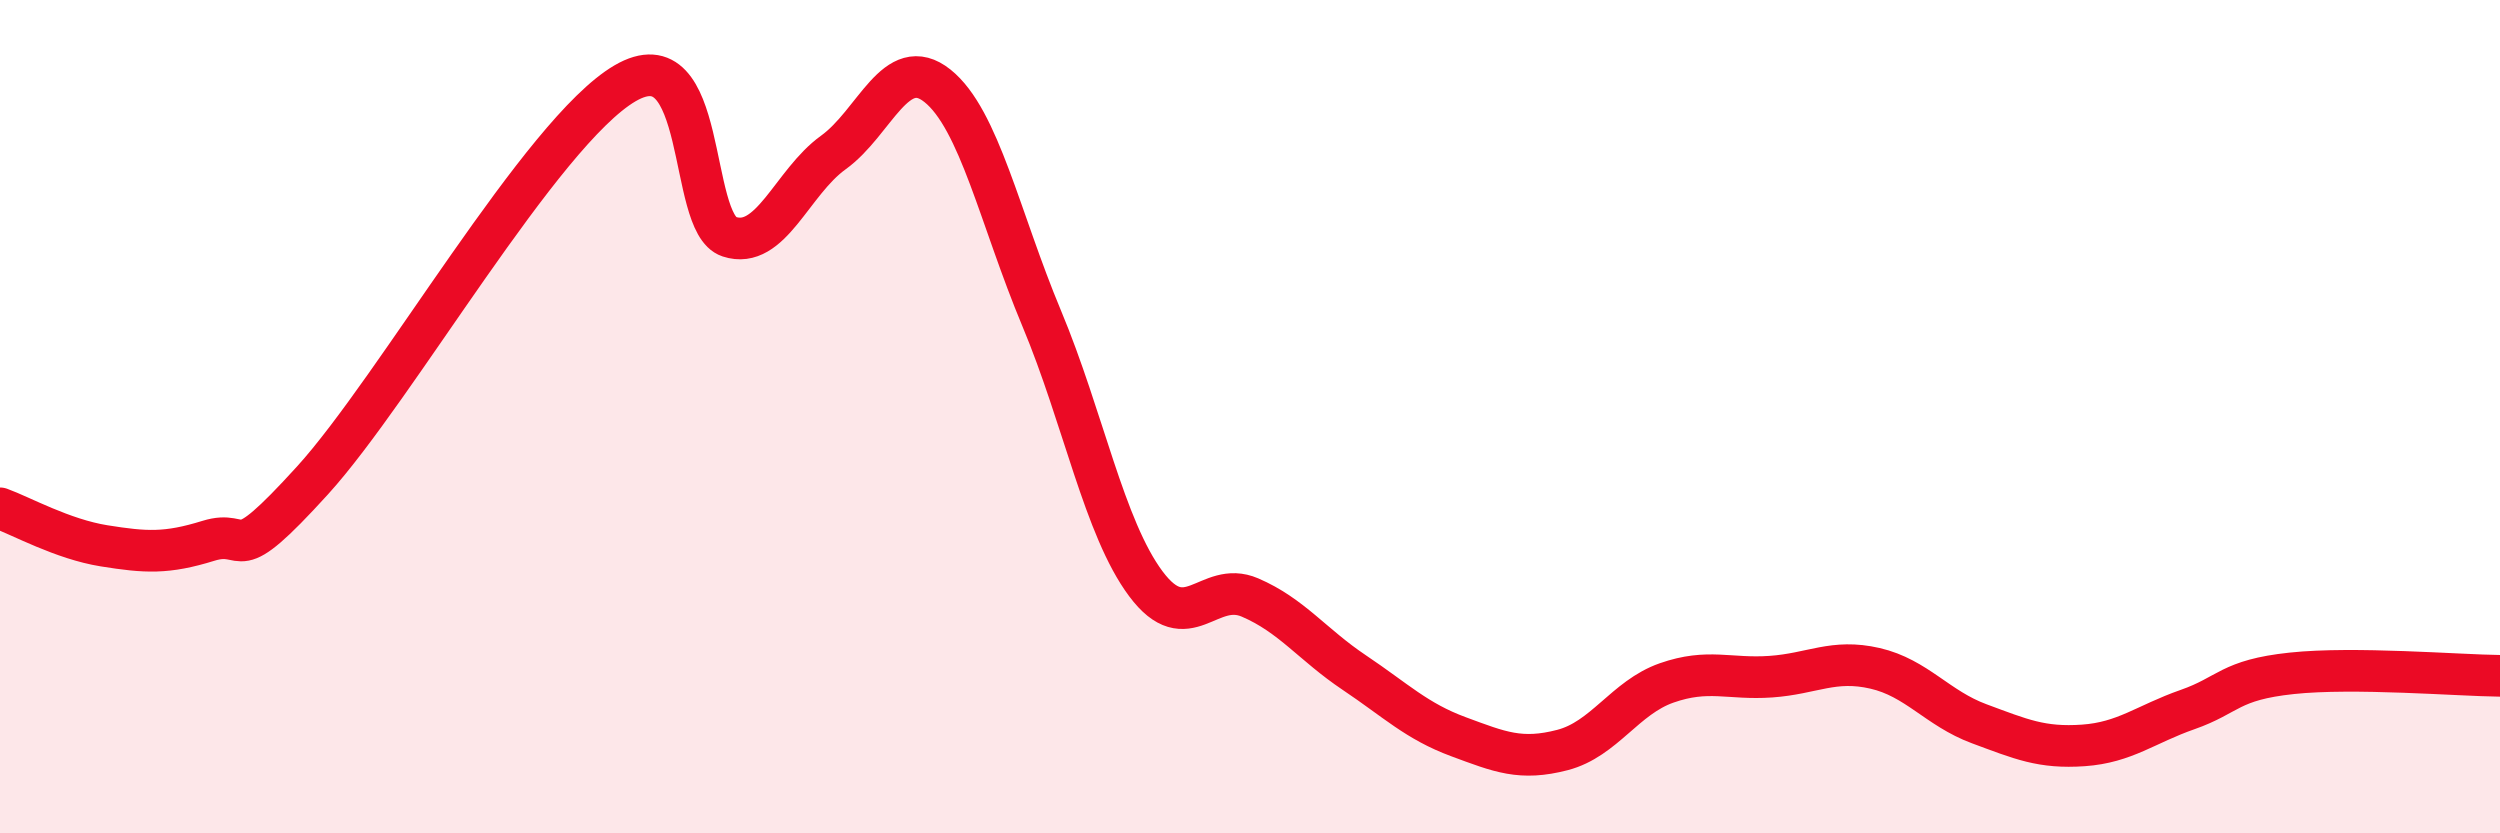
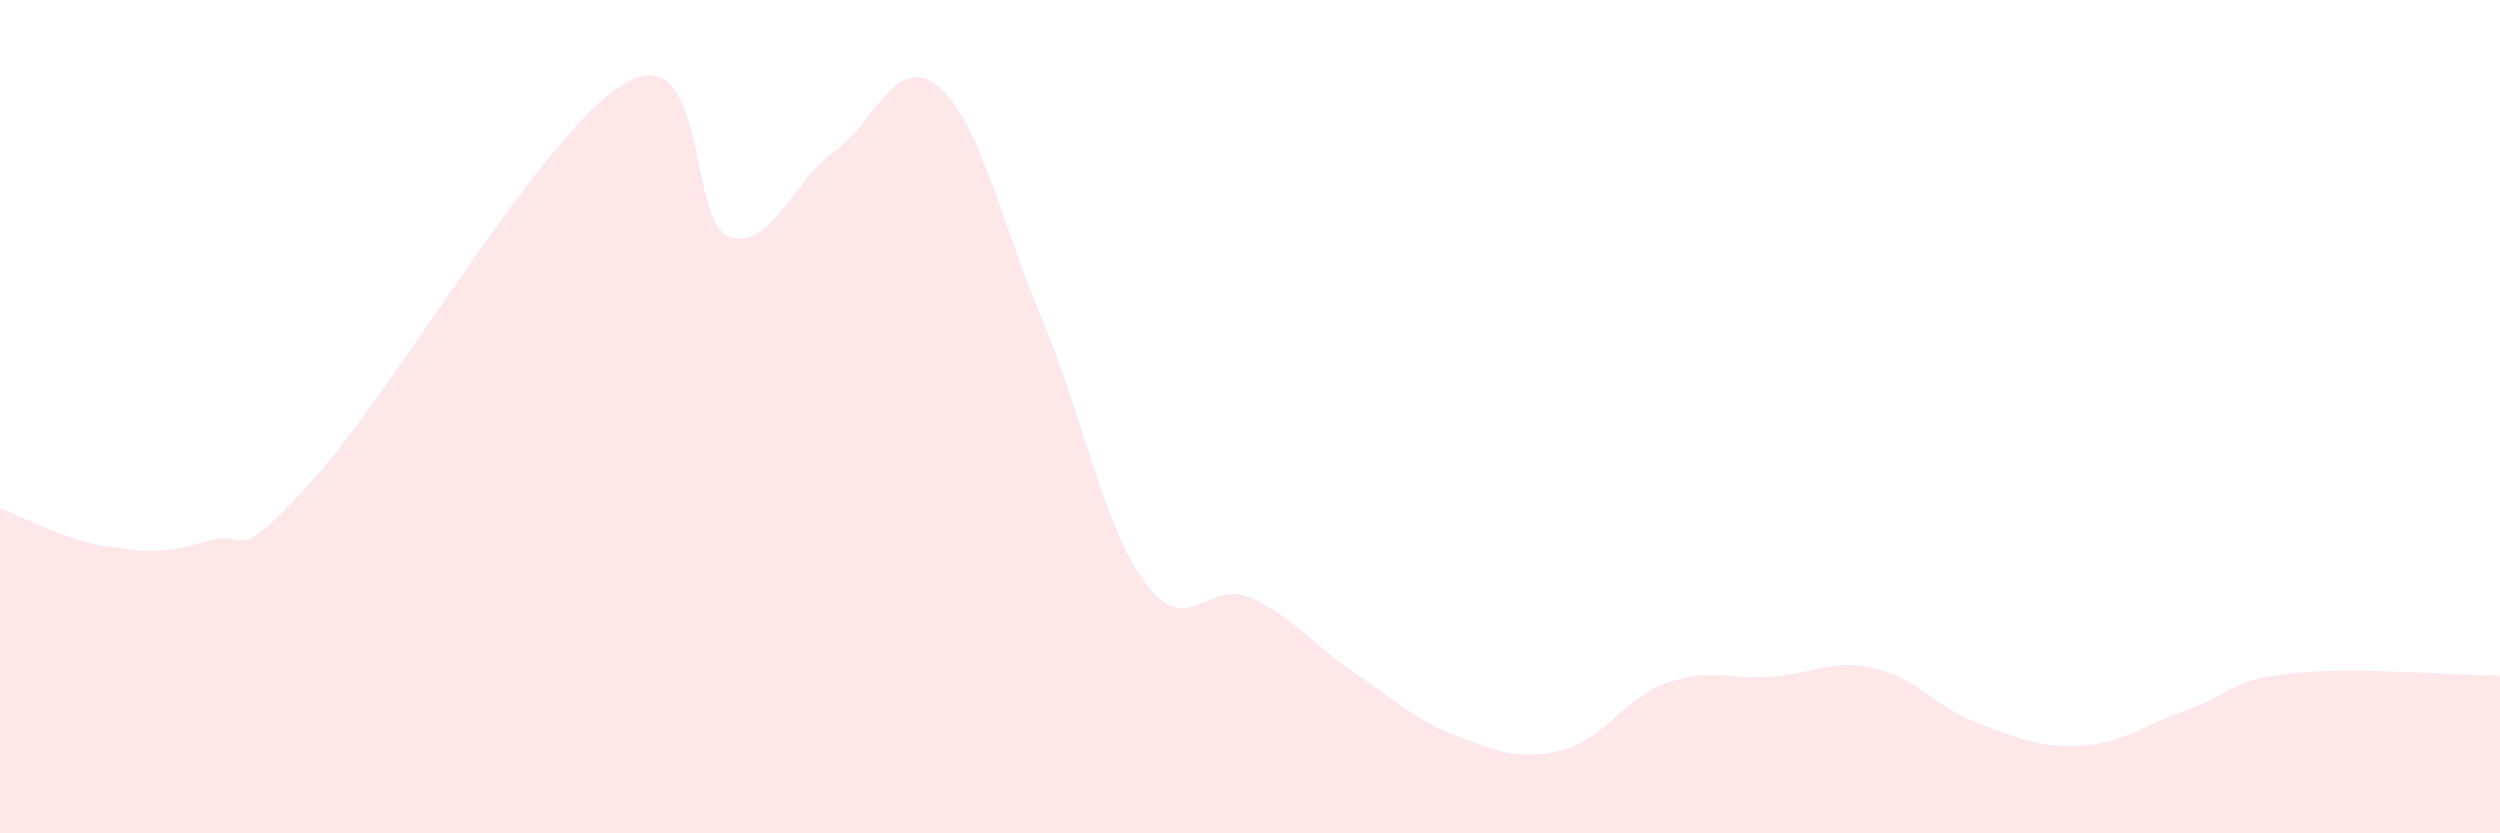
<svg xmlns="http://www.w3.org/2000/svg" width="60" height="20" viewBox="0 0 60 20">
  <path d="M 0,12.2 C 0.5,12.38 1.5,12.94 2.5,13.1 C 3.5,13.26 4,13.29 5,12.98 C 6,12.67 5.5,13.73 7.5,11.53 C 9.5,9.33 13,3.17 15,2 C 17,0.83 16.5,5.35 17.5,5.68 C 18.5,6.01 19,4.38 20,3.66 C 21,2.94 21.5,1.26 22.5,2.06 C 23.5,2.86 24,5.25 25,7.64 C 26,10.03 26.5,12.67 27.5,14.01 C 28.5,15.35 29,13.91 30,14.34 C 31,14.77 31.5,15.47 32.5,16.14 C 33.5,16.81 34,17.31 35,17.68 C 36,18.05 36.5,18.26 37.5,18 C 38.5,17.74 39,16.74 40,16.39 C 41,16.04 41.5,16.31 42.5,16.24 C 43.5,16.17 44,15.81 45,16.04 C 46,16.27 46.5,17 47.5,17.37 C 48.5,17.74 49,17.96 50,17.89 C 51,17.82 51.5,17.38 52.5,17.03 C 53.5,16.68 53.5,16.32 55,16.16 C 56.5,16 59,16.21 60,16.22L60 20L0 20Z" fill="#EB0A25" opacity="0.1" stroke-linecap="round" stroke-linejoin="round" />
-   <path d="M 0,12.2 C 0.5,12.38 1.5,12.94 2.5,13.1 C 3.5,13.26 4,13.29 5,12.98 C 6,12.67 5.5,13.73 7.5,11.53 C 9.5,9.33 13,3.17 15,2 C 17,0.83 16.5,5.35 17.5,5.68 C 18.5,6.01 19,4.38 20,3.66 C 21,2.94 21.5,1.26 22.5,2.06 C 23.5,2.86 24,5.25 25,7.64 C 26,10.03 26.5,12.67 27.5,14.01 C 28.5,15.35 29,13.91 30,14.34 C 31,14.77 31.5,15.47 32.5,16.14 C 33.5,16.81 34,17.31 35,17.68 C 36,18.05 36.5,18.26 37.5,18 C 38.5,17.74 39,16.74 40,16.39 C 41,16.04 41.5,16.31 42.5,16.24 C 43.5,16.17 44,15.81 45,16.04 C 46,16.27 46.5,17 47.5,17.37 C 48.5,17.74 49,17.96 50,17.89 C 51,17.82 51.5,17.38 52.5,17.03 C 53.5,16.68 53.5,16.32 55,16.16 C 56.5,16 59,16.21 60,16.22" stroke="#EB0A25" stroke-width="1" fill="none" stroke-linecap="round" stroke-linejoin="round" />
</svg>